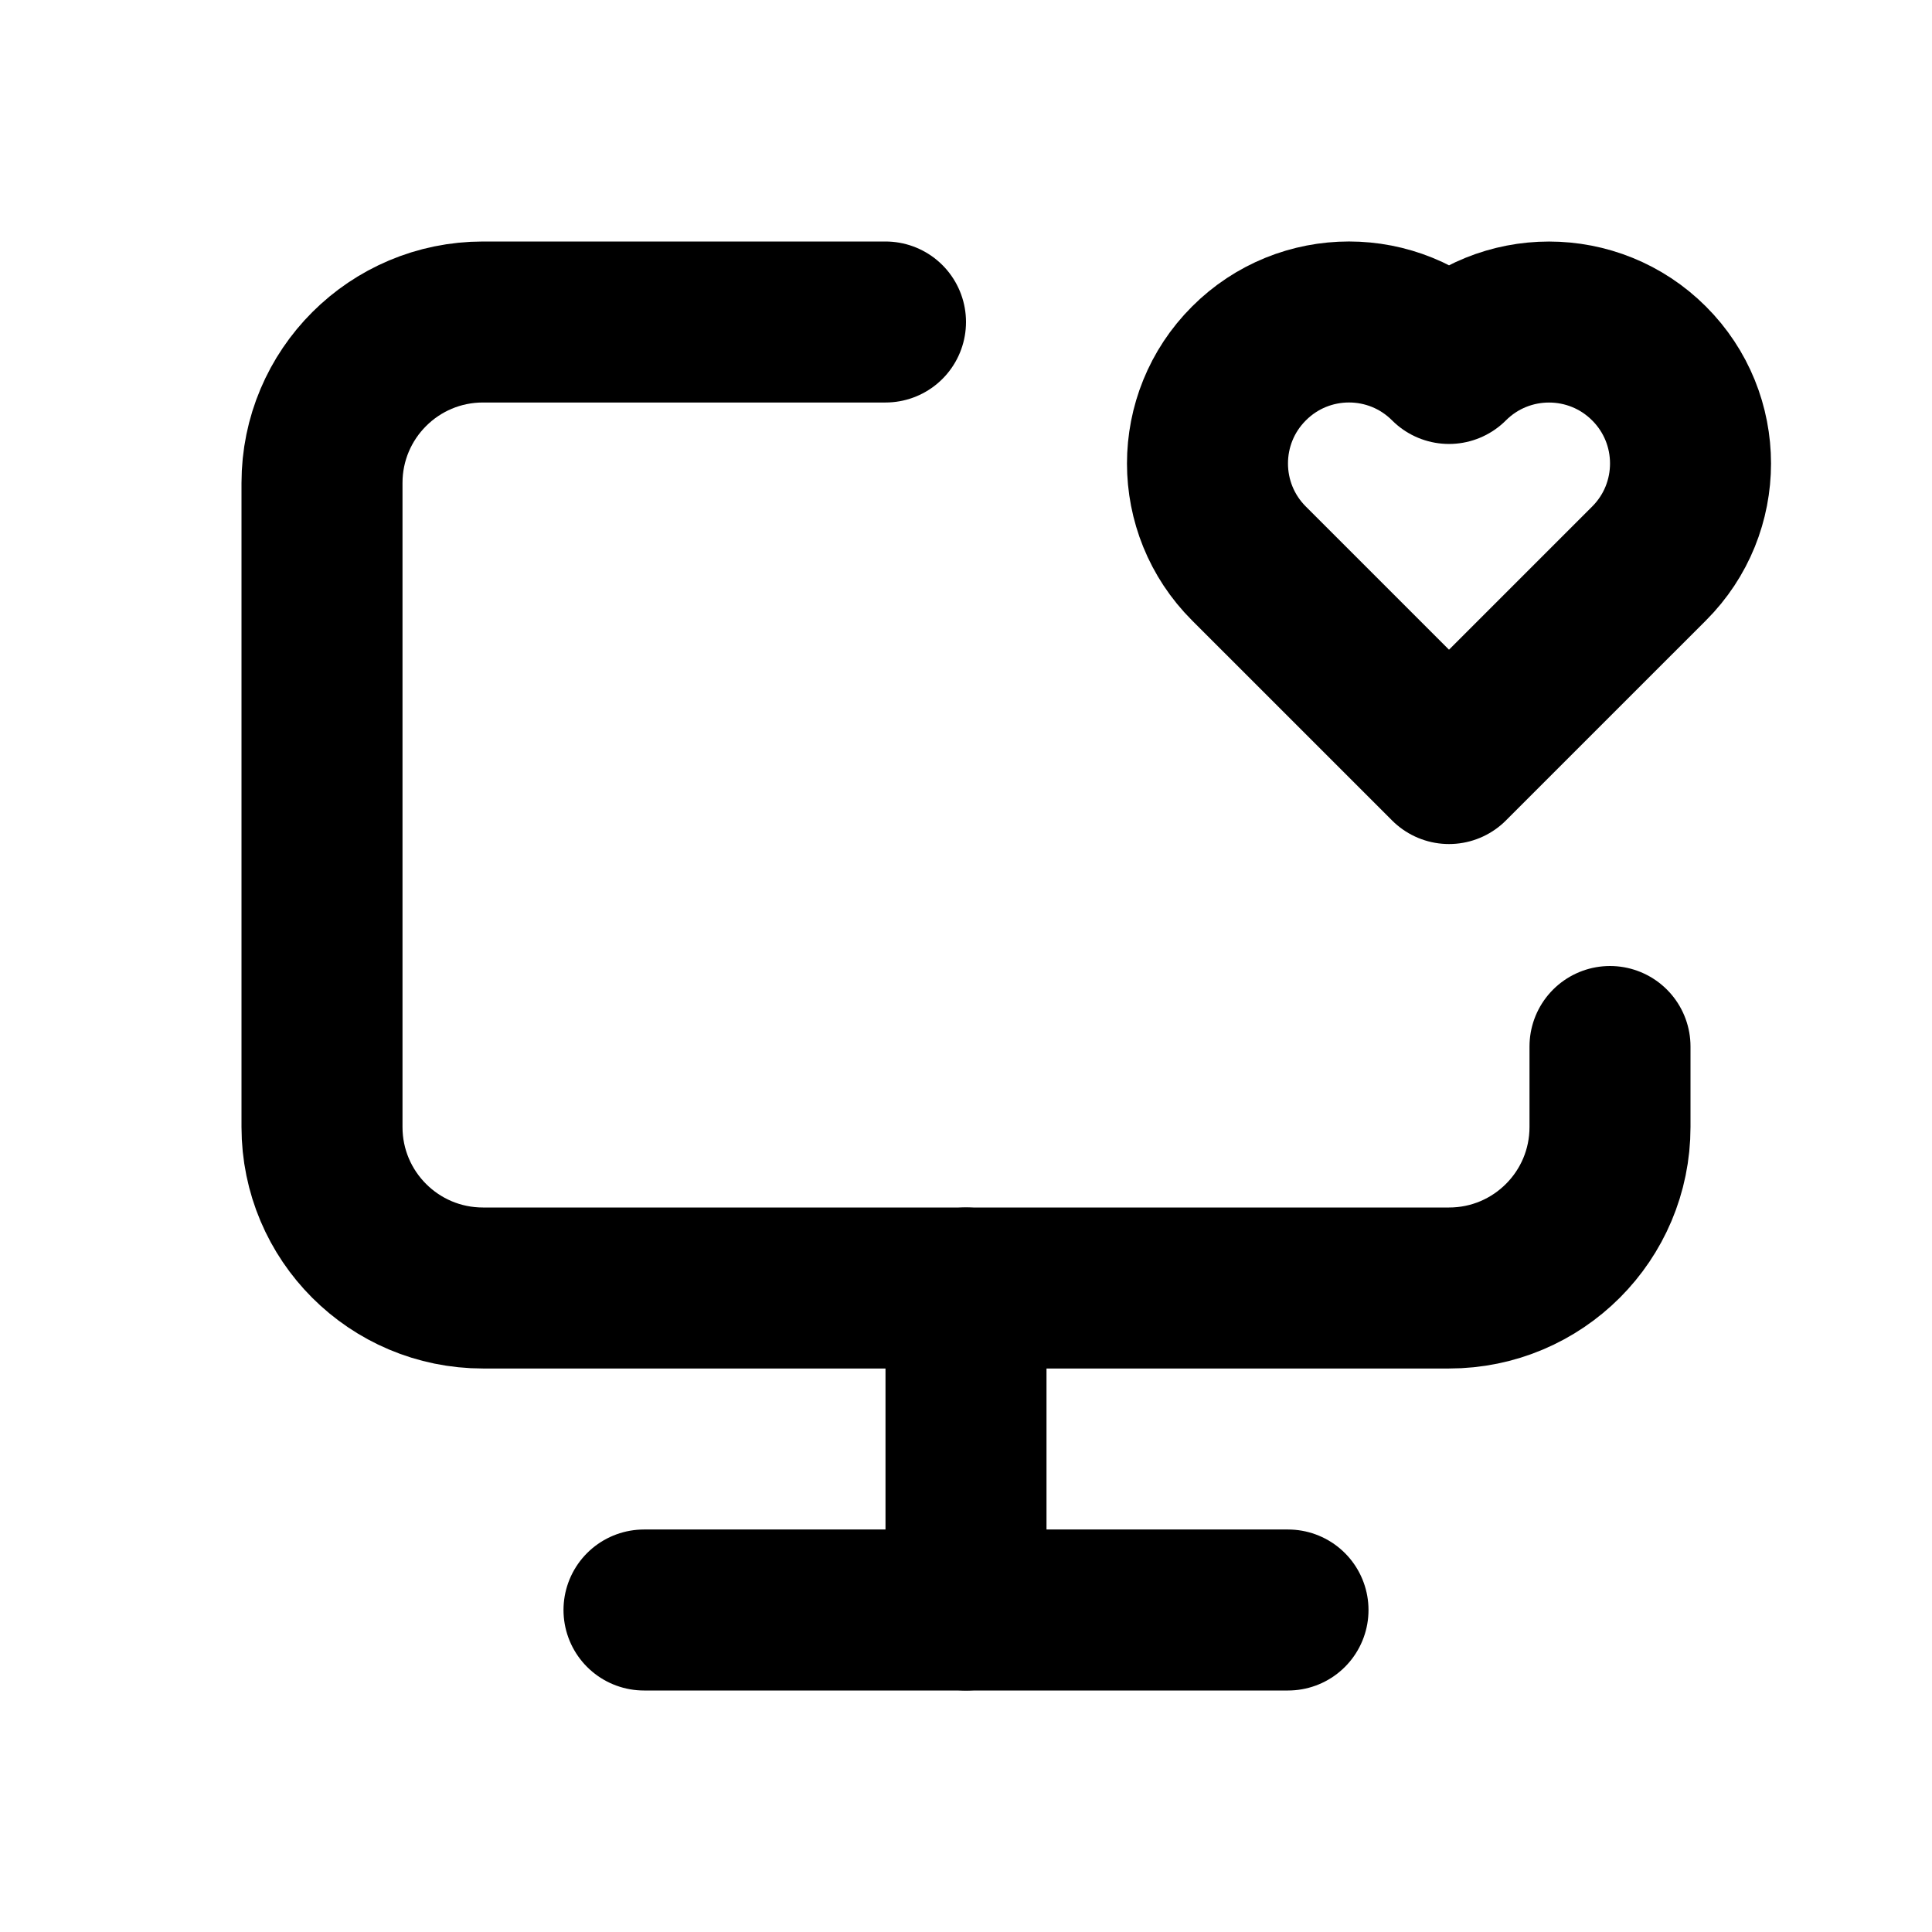
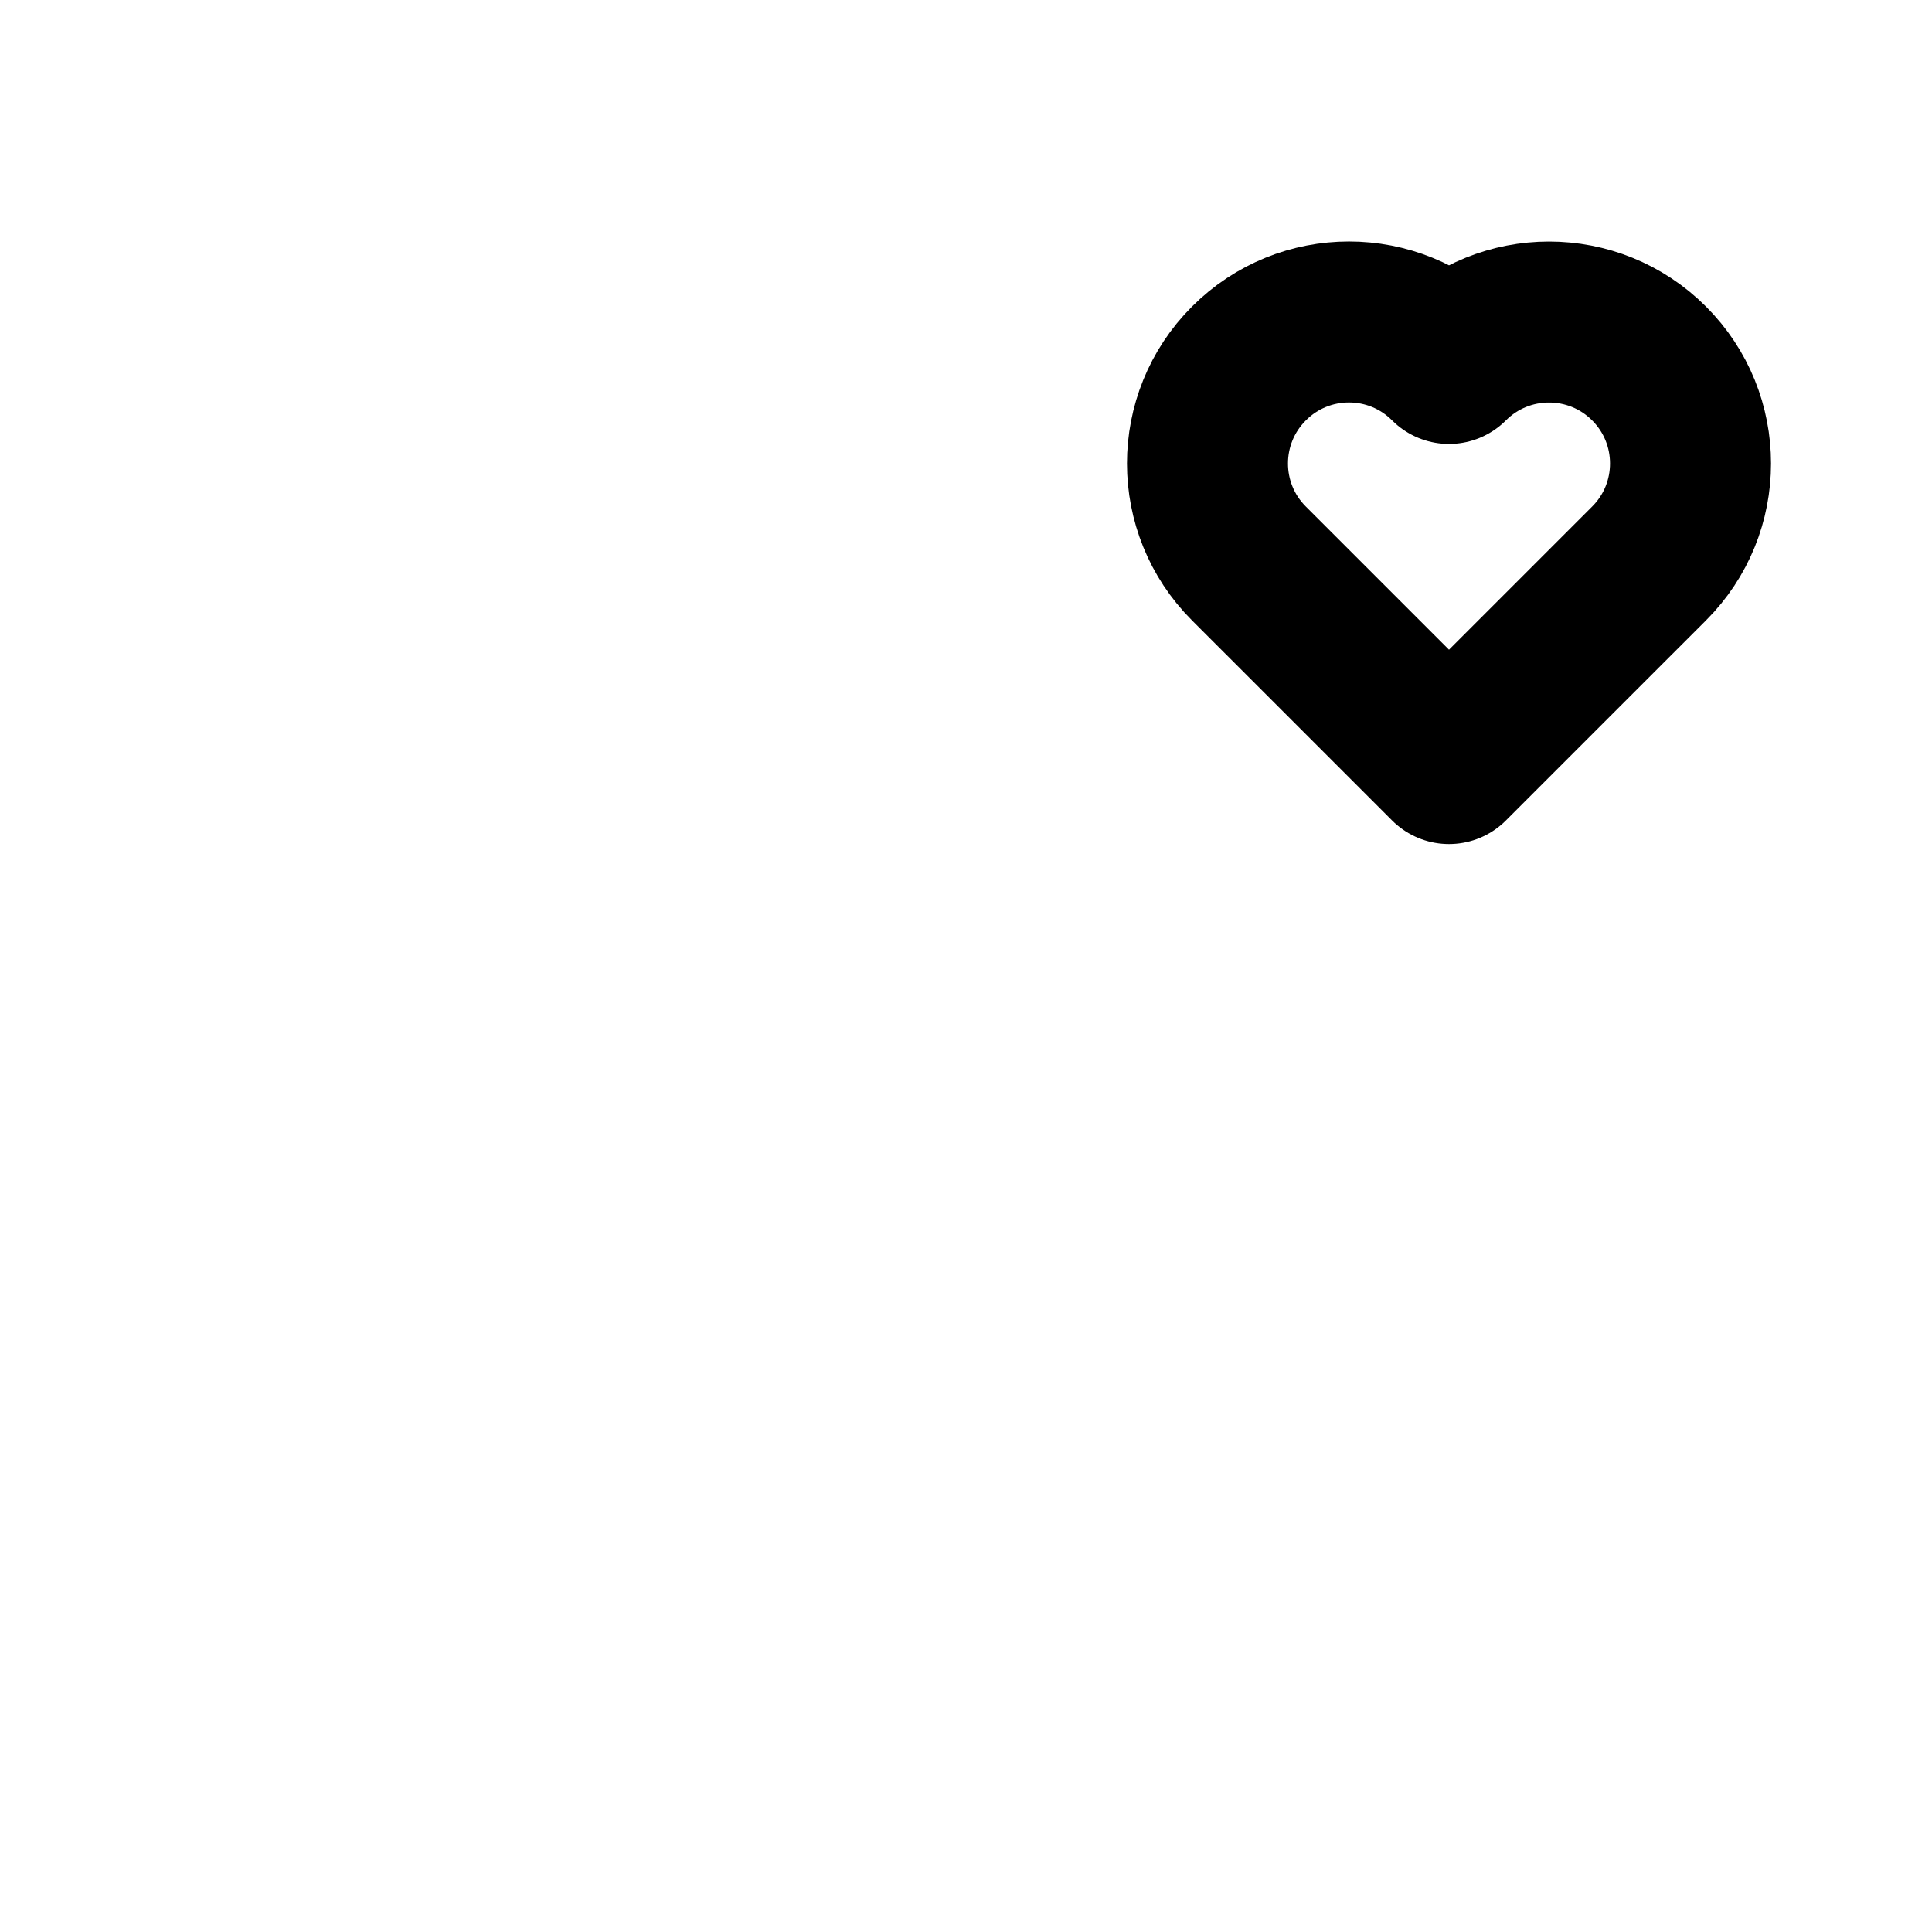
<svg xmlns="http://www.w3.org/2000/svg" width="800px" height="800px" viewBox="0 0 24 24" fill="none">
-   <path d="M11 4H6C4.895 4 4 4.895 4 6V14C4 15.105 4.895 16 6 16H18C19.105 16 20 15.105 20 14V13" stroke="#000000" stroke-width="2" stroke-linecap="round" stroke-linejoin="round" />
  <path d="M15.515 4.515C14.828 5.201 14.828 6.314 15.515 7L18 9.485L20.485 7C21.172 6.314 21.172 5.201 20.485 4.515C19.799 3.829 18.686 3.829 18 4.515C17.314 3.828 16.201 3.828 15.515 4.515Z" stroke="#000000" stroke-width="2" stroke-linecap="round" stroke-linejoin="round" />
-   <path d="M12 16V20" stroke="#000000" stroke-width="2" stroke-linecap="round" stroke-linejoin="round" />
-   <path d="M8 20H16" stroke="#000000" stroke-width="2" stroke-linecap="round" stroke-linejoin="round" />
</svg>